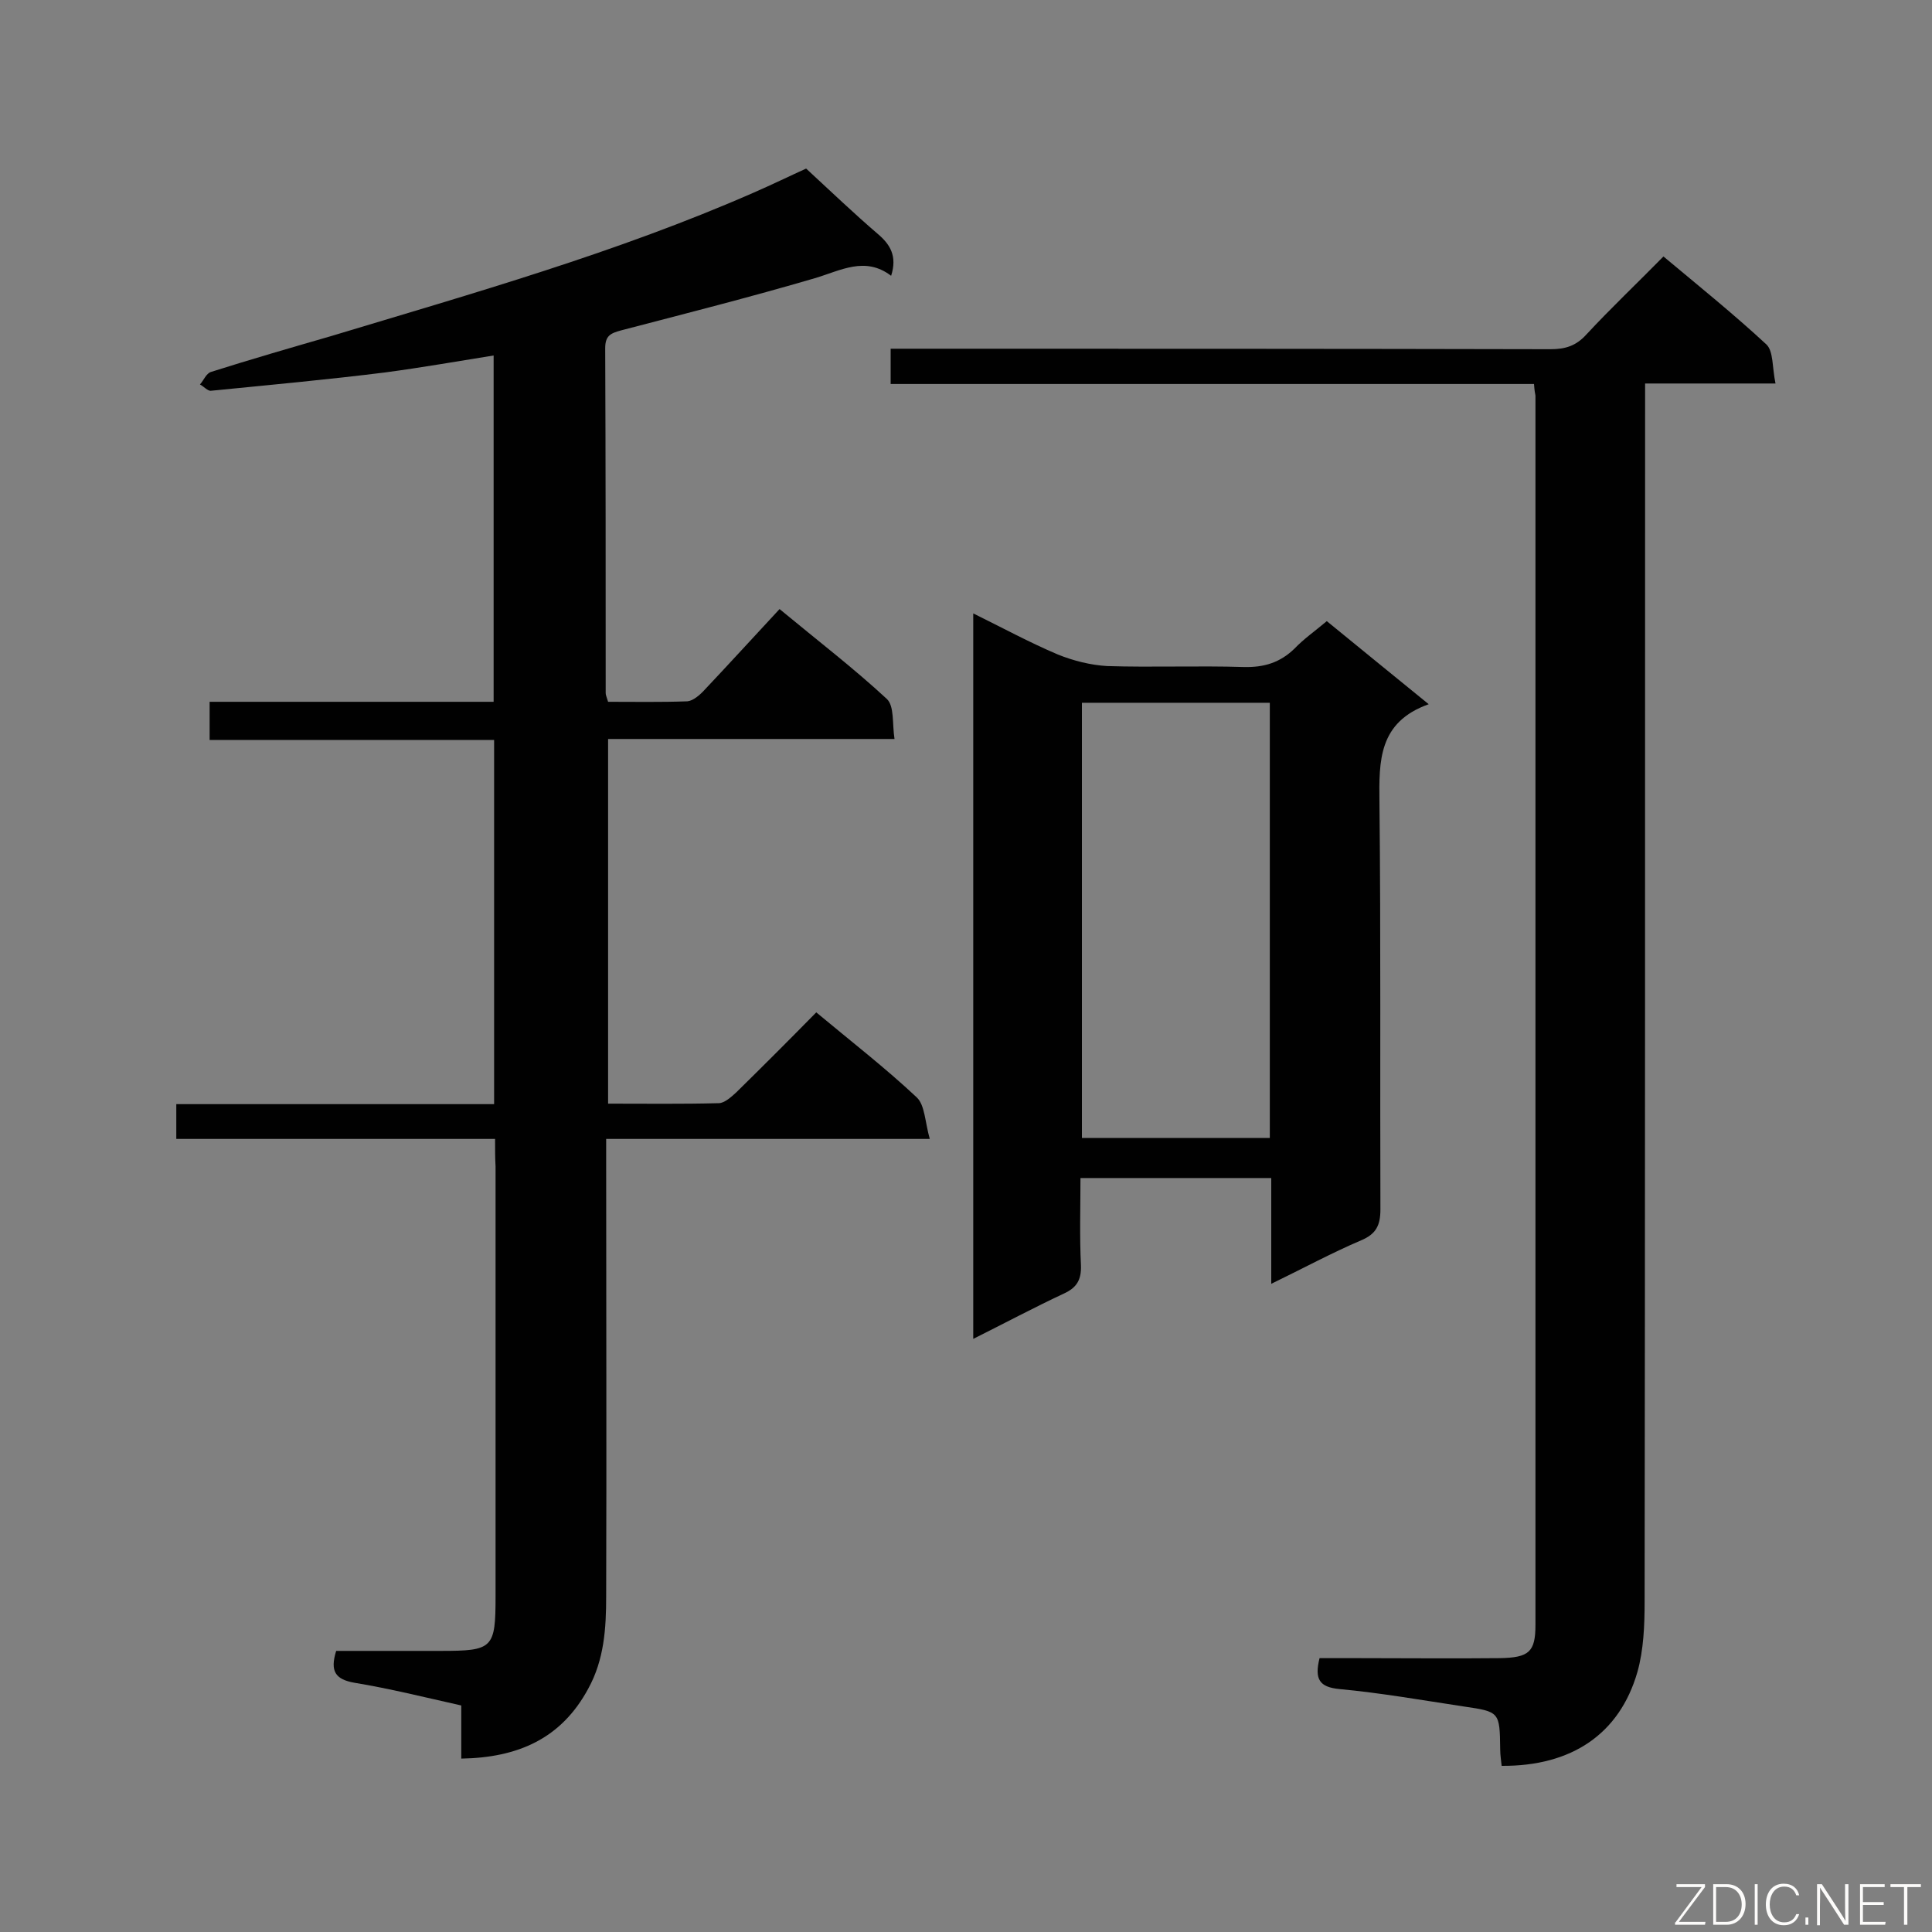
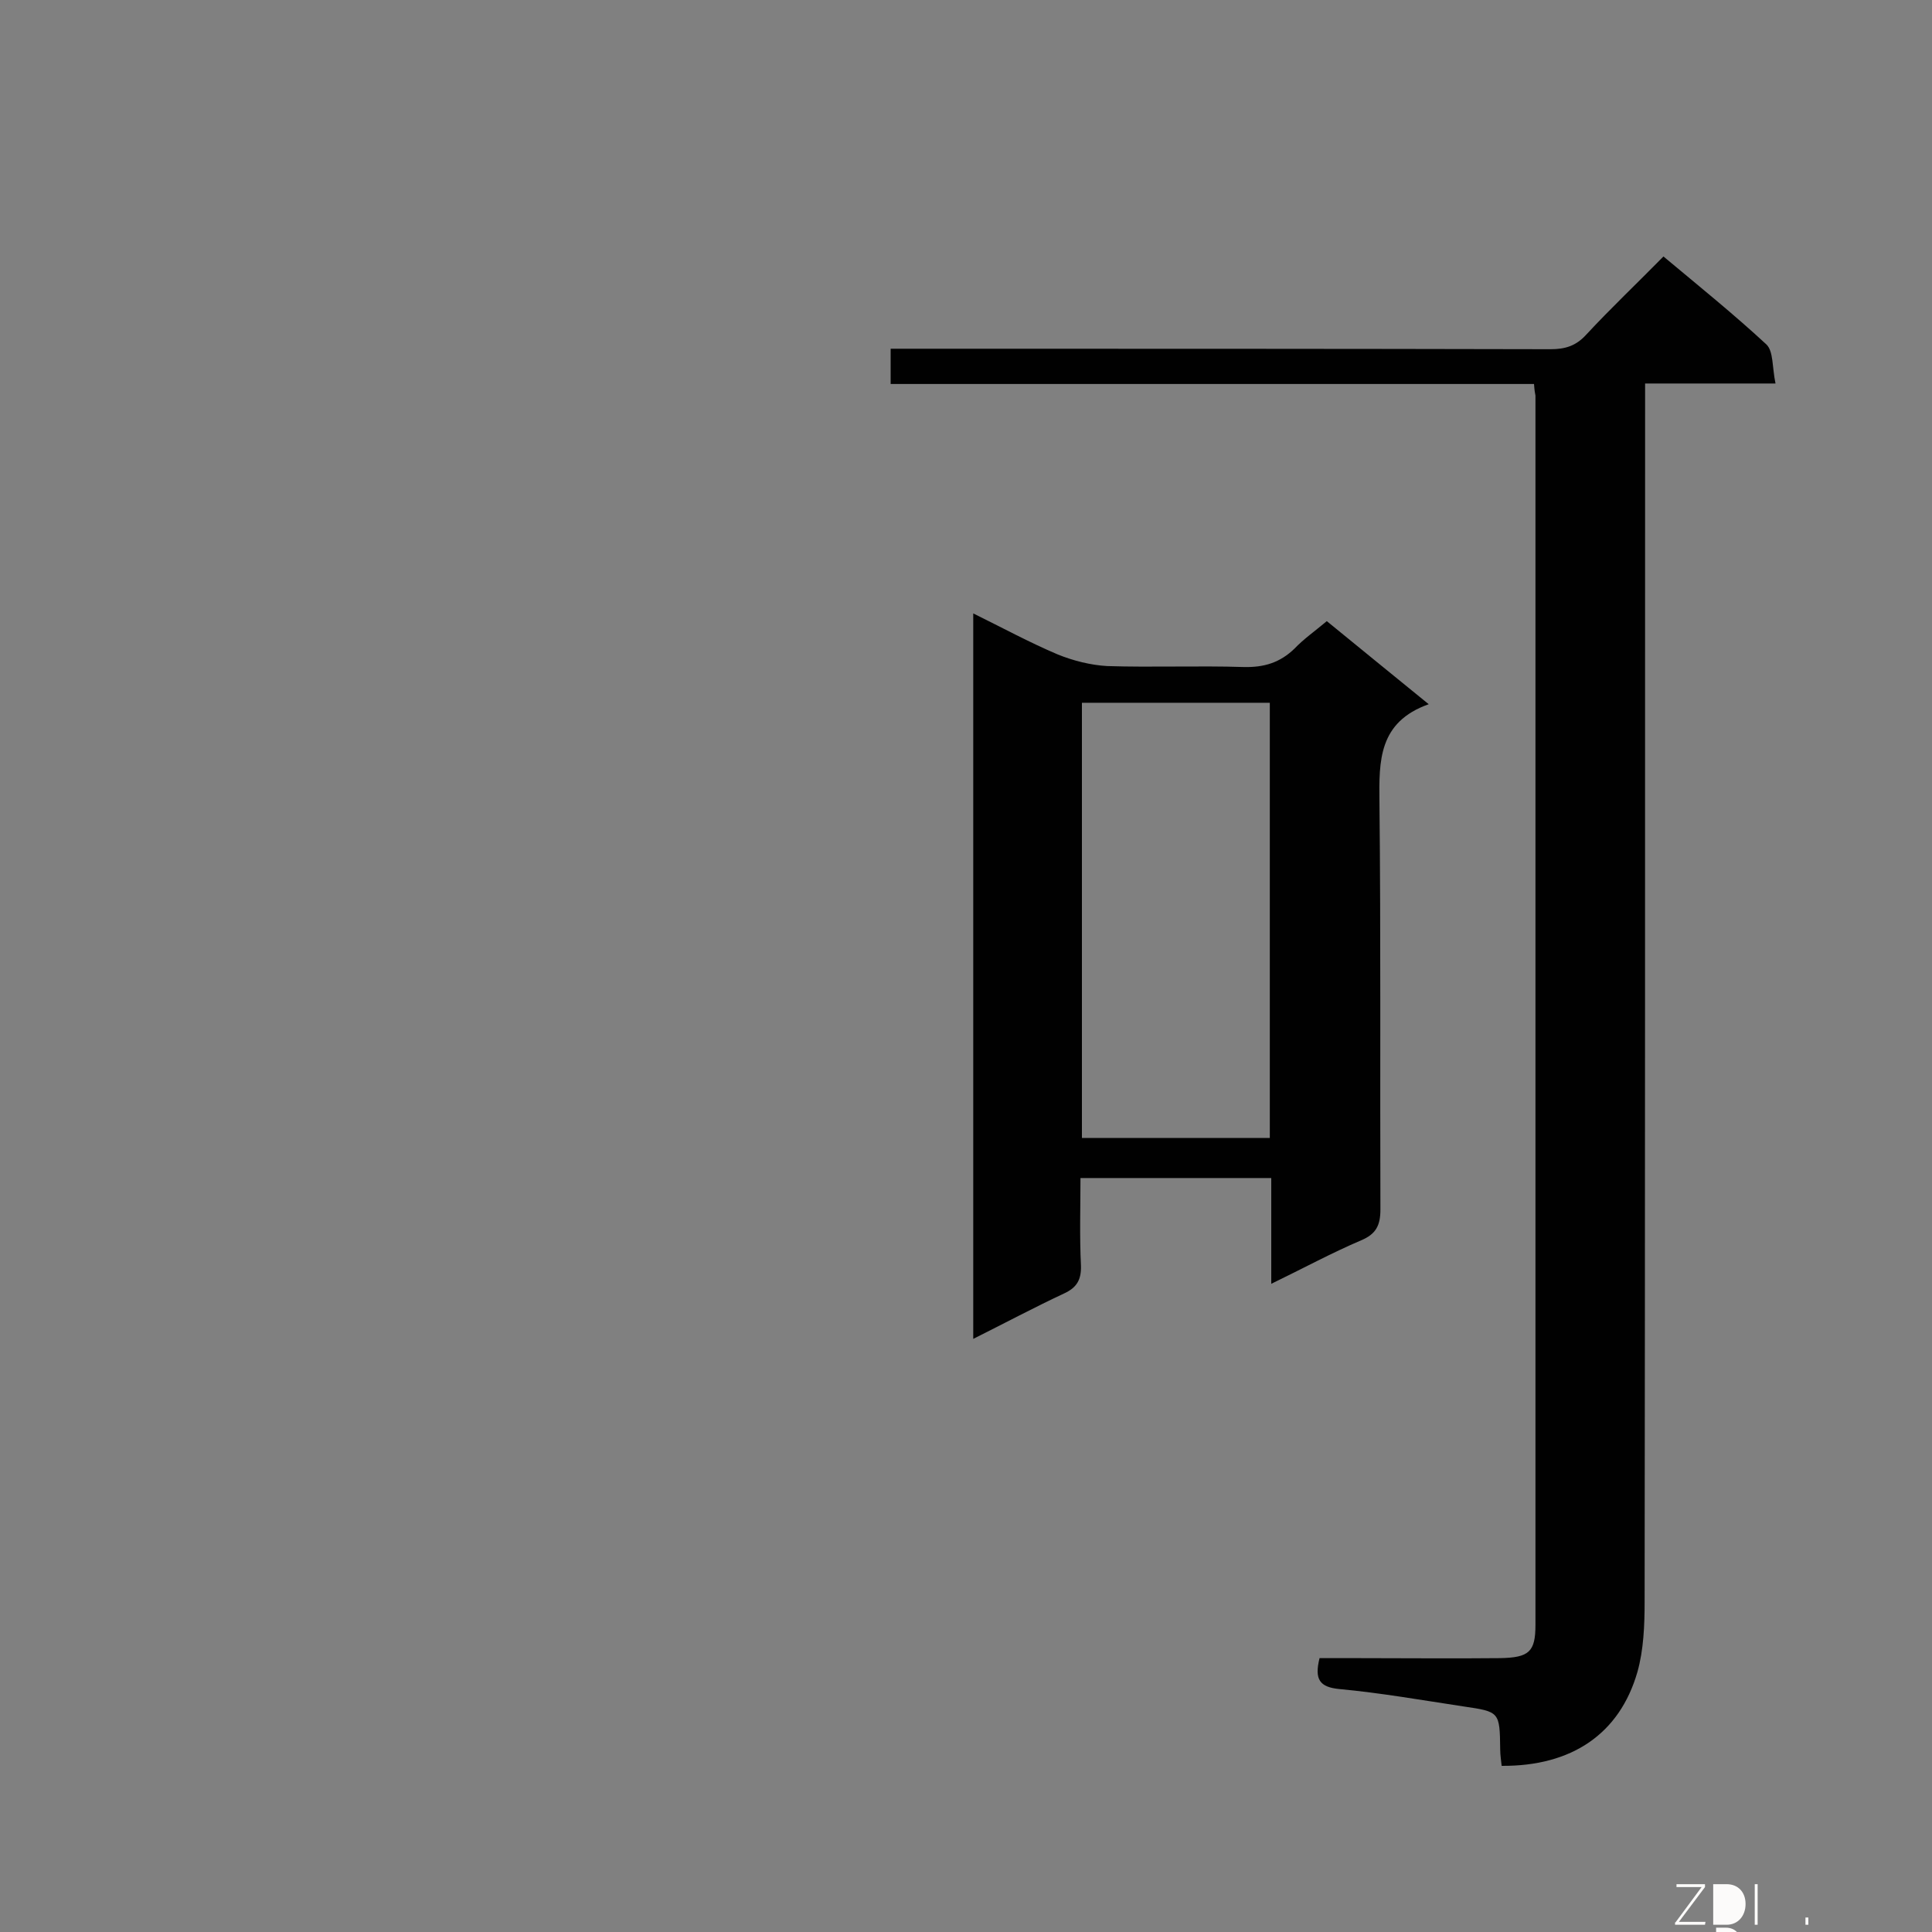
<svg xmlns="http://www.w3.org/2000/svg" enable-background="new 0 0 400 400" viewBox="0 0 400 400">
  <rect x="0" y="0" width="400" height="400" fill="#808080" stroke="none" />
-   <path d="m102.5 235.8c-22.2 0-44 0-66 0 0-2.5 0-4.5 0-7.2h65.8c0-25.4 0-50.1 0-75.4-19.5 0-39 0-58.9 0 0-2.7 0-5 0-7.9h58.8c0-24.1 0-47.7 0-71.7-7.5 1.2-14.9 2.5-22.4 3.5-12 1.5-24 2.6-36.1 3.8-.7.1-1.5-.9-2.3-1.3.8-.9 1.3-2.3 2.3-2.6 8.2-2.6 16.5-5 24.8-7.4 29.5-8.9 59.2-17.3 87.5-29.7 3.9-1.7 7.8-3.6 10.9-5 5.2 4.8 9.9 9.3 14.8 13.5 2.6 2.2 4.1 4.6 2.8 8.7-5.4-4.1-10.4-1.1-15.8.5-13.3 3.9-26.7 7.3-40.1 10.8-2.2.6-3.3 1.1-3.3 3.7.1 23.8.1 47.6.1 71.4 0 .4.2.8.5 1.8 5.4 0 10.9.1 16.4-.1 1.2-.1 2.6-1.3 3.6-2.4 5.1-5.4 10.2-11 15.5-16.7 8.1 6.7 15.4 12.3 22.2 18.6 1.6 1.5 1.1 5.1 1.6 8.3-20.3 0-39.7 0-59.3 0v75.5c7.8 0 15.4.1 22.9-.1 1.2 0 2.6-1.3 3.6-2.2 5.5-5.4 11-10.9 16.6-16.6 7.2 6 14.3 11.5 20.8 17.6 1.7 1.6 1.7 5.1 2.7 8.6-23 0-44.7 0-67 0v5.8c0 29.6.1 59.2 0 88.9 0 6.6-.4 13.1-3.7 19.1-5.6 10.4-14.6 14.3-26.3 14.5 0-3.6 0-7.2 0-11-7.6-1.7-14.8-3.5-22.1-4.7-4-.7-5.1-2.4-3.8-6.6h21.6c10.9 0 11.4-.5 11.4-11.4 0-29.6 0-59.2 0-88.9-.1-1.7-.1-3.4-.1-5.7z" fill="#010101" />
  <path d="m317.6 79.5c-44.5 0-88.7 0-133.2 0 0-2.4 0-4.5 0-7.3h5.1c43.8 0 87.7 0 131.5.1 3.1 0 5.3-.7 7.4-3 5.1-5.5 10.5-10.6 16-16.2 7.3 6.1 14.5 11.9 21.3 18.2 1.5 1.4 1.2 4.8 1.9 8.1-9.4 0-18 0-27 0v6.3c0 82 0 164-.1 245.9 0 4.9-.2 10-1.5 14.6-3.7 12.8-13.6 19.5-28.1 19.4-.1-1.1-.3-2.2-.3-3.4-.1-7.8-.1-7.8-7.6-8.9-8.6-1.3-17.1-2.8-25.7-3.6-4.1-.4-5.2-2-4.1-6.4h8.1c9.7 0 19.4.1 29.2 0 6.1-.1 7.4-1.3 7.4-6.9 0-84.8 0-169.7 0-254.5-.1-.5-.2-1-.3-2.4z" fill="#010101" />
  <path d="m274.7 128.6c7 5.7 13.7 11.2 21.1 17.2-10.4 3.7-10.3 11.7-10.2 20.3.3 28.1.1 56.2.2 84.3 0 3.3-.9 5.1-4 6.4-6.1 2.6-12 5.8-18.6 9 0-7.7 0-14.7 0-21.9-13.2 0-26 0-39.5 0 0 6-.2 12.1.1 18.1.1 3-.9 4.6-3.5 5.8-6.2 2.9-12.2 6.1-18.8 9.4 0-50.2 0-99.9 0-150.2 5.9 2.9 11.6 6 17.5 8.5 3.2 1.3 6.8 2.2 10.2 2.4 9.4.3 18.8-.1 28.3.2 4.2.1 7.5-.9 10.5-3.8 1.9-2 4.2-3.6 6.7-5.7zm-11.8 107c0-30.2 0-60 0-90.1-13.1 0-25.9 0-38.9 0v90.1z" fill="#010101" />
  <g fill="#fcfbfa">
    <path d="m346.9 398 5.4-7.3h-5.2v-.6h5.9v.6l-5.4 7.2h5.5l-.1.6h-6.2v-.5z" />
-     <path d="m354.7 390.1h2.8c2.3 0 3.9 1.6 3.9 4.1s-1.6 4.3-3.9 4.3h-2.8zm.6 7.8h2c2.2 0 3.3-1.6 3.3-3.6 0-1.8-1-3.6-3.3-3.6h-2z" />
+     <path d="m354.7 390.1h2.8c2.3 0 3.9 1.6 3.9 4.1s-1.6 4.3-3.9 4.3h-2.8m.6 7.8h2c2.2 0 3.3-1.6 3.3-3.6 0-1.8-1-3.6-3.3-3.6h-2z" />
    <path d="m363.9 390.1v8.4h-.6v-8.4z" />
-     <path d="m372.5 396.3c-.4 1.3-1.4 2.3-3.2 2.3-2.4 0-3.7-1.9-3.7-4.3 0-2.3 1.2-4.3 3.7-4.3 1.8 0 2.9 1 3.2 2.4h-.6c-.4-1.1-1.1-1.8-2.5-1.8-2.1 0-3 1.9-3 3.7s.9 3.7 3 3.7c1.4 0 2.1-.7 2.5-1.7z" />
    <path d="m373.8 398.5v-1.5h.6v1.5z" />
-     <path d="m376.2 398.5v-8.4h1c1.3 2 4.4 6.7 4.9 7.6-.1-1.2-.1-2.4-.1-3.8v-3.8h.7v8.4h-.9c-1.2-1.9-4.4-6.8-5-7.7.1 1.1 0 2.3 0 3.9v3.9h-.6z" />
-     <path d="m390 394.4h-4.3v3.5h4.7l-.1.6h-5.2v-8.4h5.1v.6h-4.5v3.1h4.3z" />
-     <path d="m394.2 390.7h-2.8v-.6h6.3v.6h-2.8v7.8h-.7z" />
  </g>
</svg>